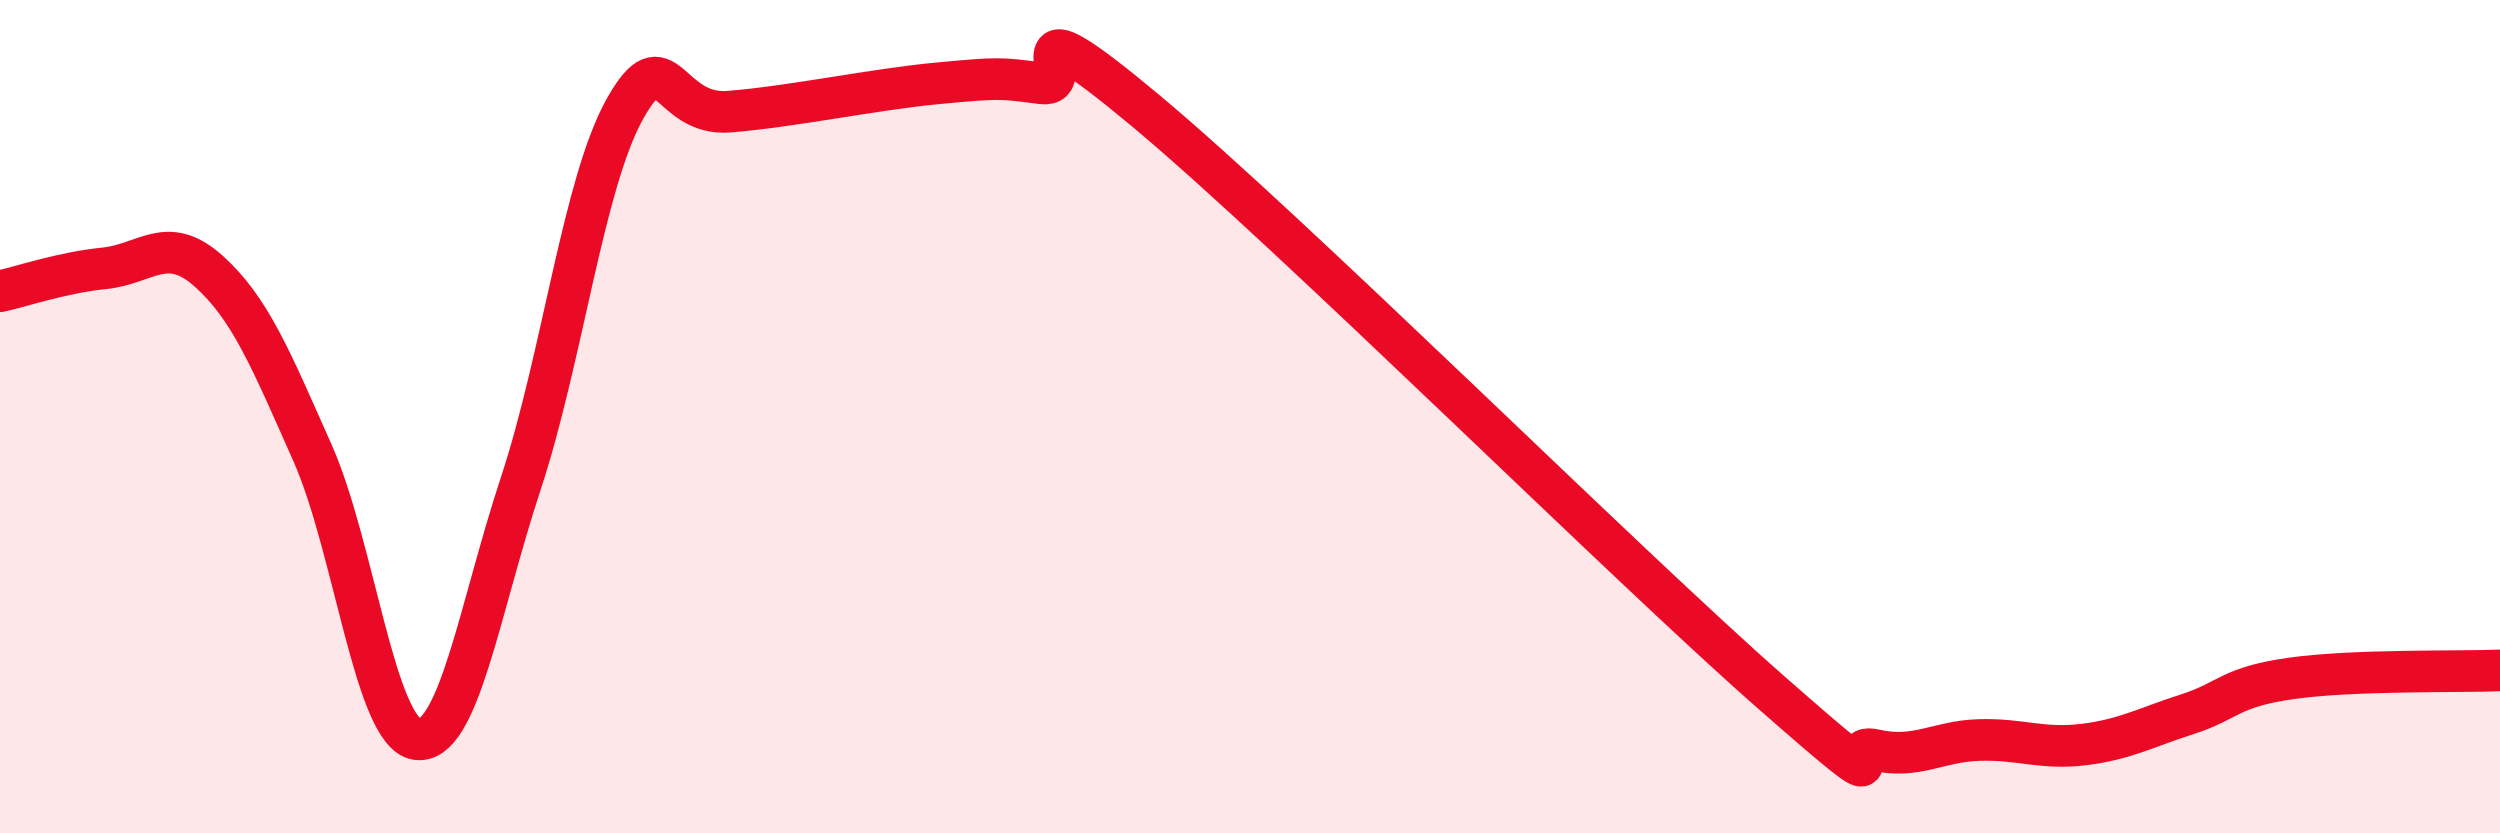
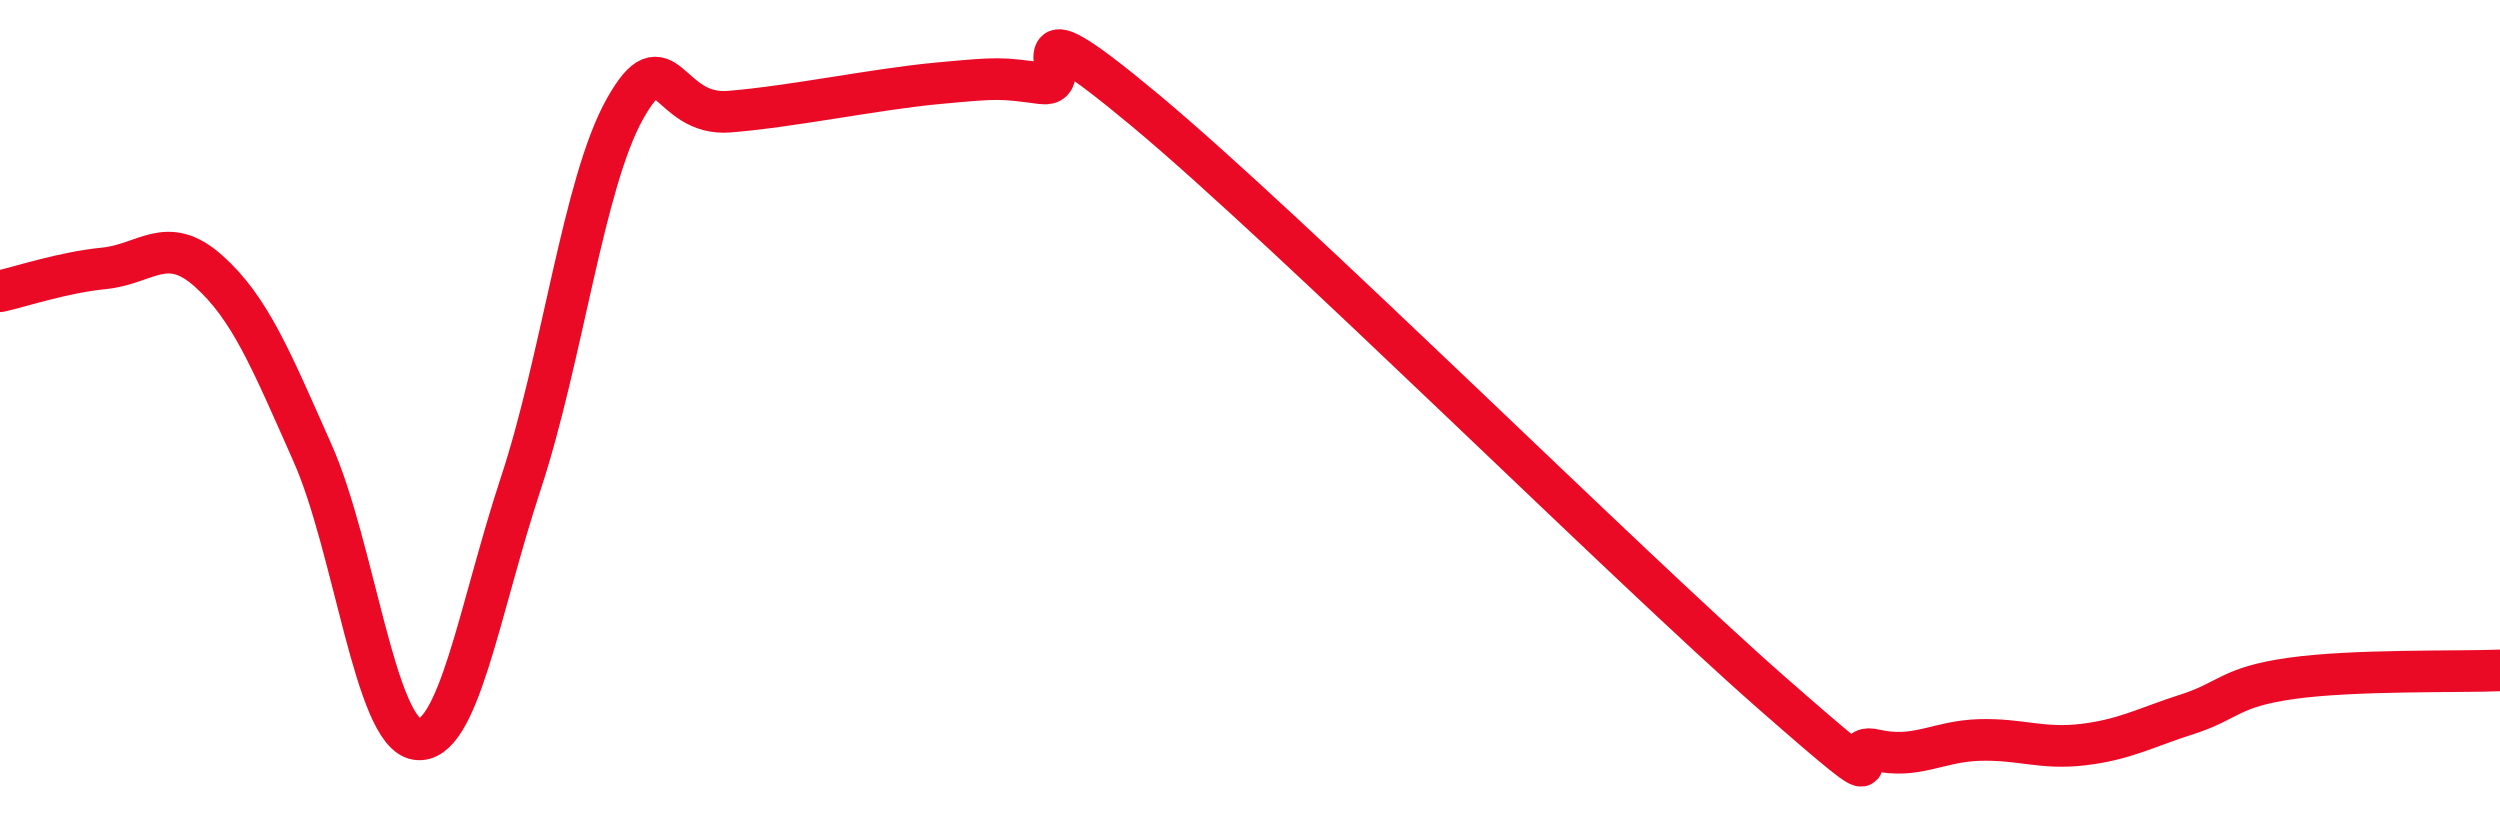
<svg xmlns="http://www.w3.org/2000/svg" width="60" height="20" viewBox="0 0 60 20">
-   <path d="M 0,6.99 C 0.5,6.88 1.5,6.54 2.5,6.44 C 3.5,6.34 4,5.61 5,6.5 C 6,7.39 6.5,8.62 7.5,10.87 C 8.5,13.12 9,17.59 10,17.74 C 11,17.89 11.5,14.63 12.5,11.6 C 13.5,8.57 14,4.39 15,2.61 C 16,0.83 16,2.8 17.5,2.68 C 19,2.56 21,2.14 22.5,2 C 24,1.86 24,1.87 25,2 C 26,2.13 24,-0.26 27.5,2.66 C 31,5.58 39,13.54 42.5,16.61 C 46,19.68 44,17.77 45,18 C 46,18.23 46.5,17.79 47.5,17.76 C 48.5,17.73 49,17.99 50,17.87 C 51,17.75 51.5,17.46 52.5,17.14 C 53.5,16.82 53.5,16.49 55,16.28 C 56.5,16.07 59,16.13 60,16.09L60 20L0 20Z" fill="#EB0A25" opacity="0.1" stroke-linecap="round" stroke-linejoin="round" />
  <path d="M 0,6.99 C 0.5,6.88 1.5,6.54 2.5,6.44 C 3.5,6.34 4,5.61 5,6.5 C 6,7.39 6.5,8.62 7.5,10.87 C 8.5,13.12 9,17.59 10,17.74 C 11,17.89 11.5,14.63 12.5,11.6 C 13.5,8.57 14,4.39 15,2.61 C 16,0.83 16,2.8 17.5,2.68 C 19,2.56 21,2.14 22.5,2 C 24,1.86 24,1.87 25,2 C 26,2.13 24,-0.26 27.5,2.66 C 31,5.58 39,13.54 42.5,16.61 C 46,19.68 44,17.77 45,18 C 46,18.23 46.5,17.79 47.5,17.76 C 48.5,17.73 49,17.99 50,17.87 C 51,17.75 51.5,17.46 52.5,17.14 C 53.5,16.82 53.5,16.49 55,16.28 C 56.5,16.07 59,16.13 60,16.09" stroke="#EB0A25" stroke-width="1" fill="none" stroke-linecap="round" stroke-linejoin="round" />
</svg>